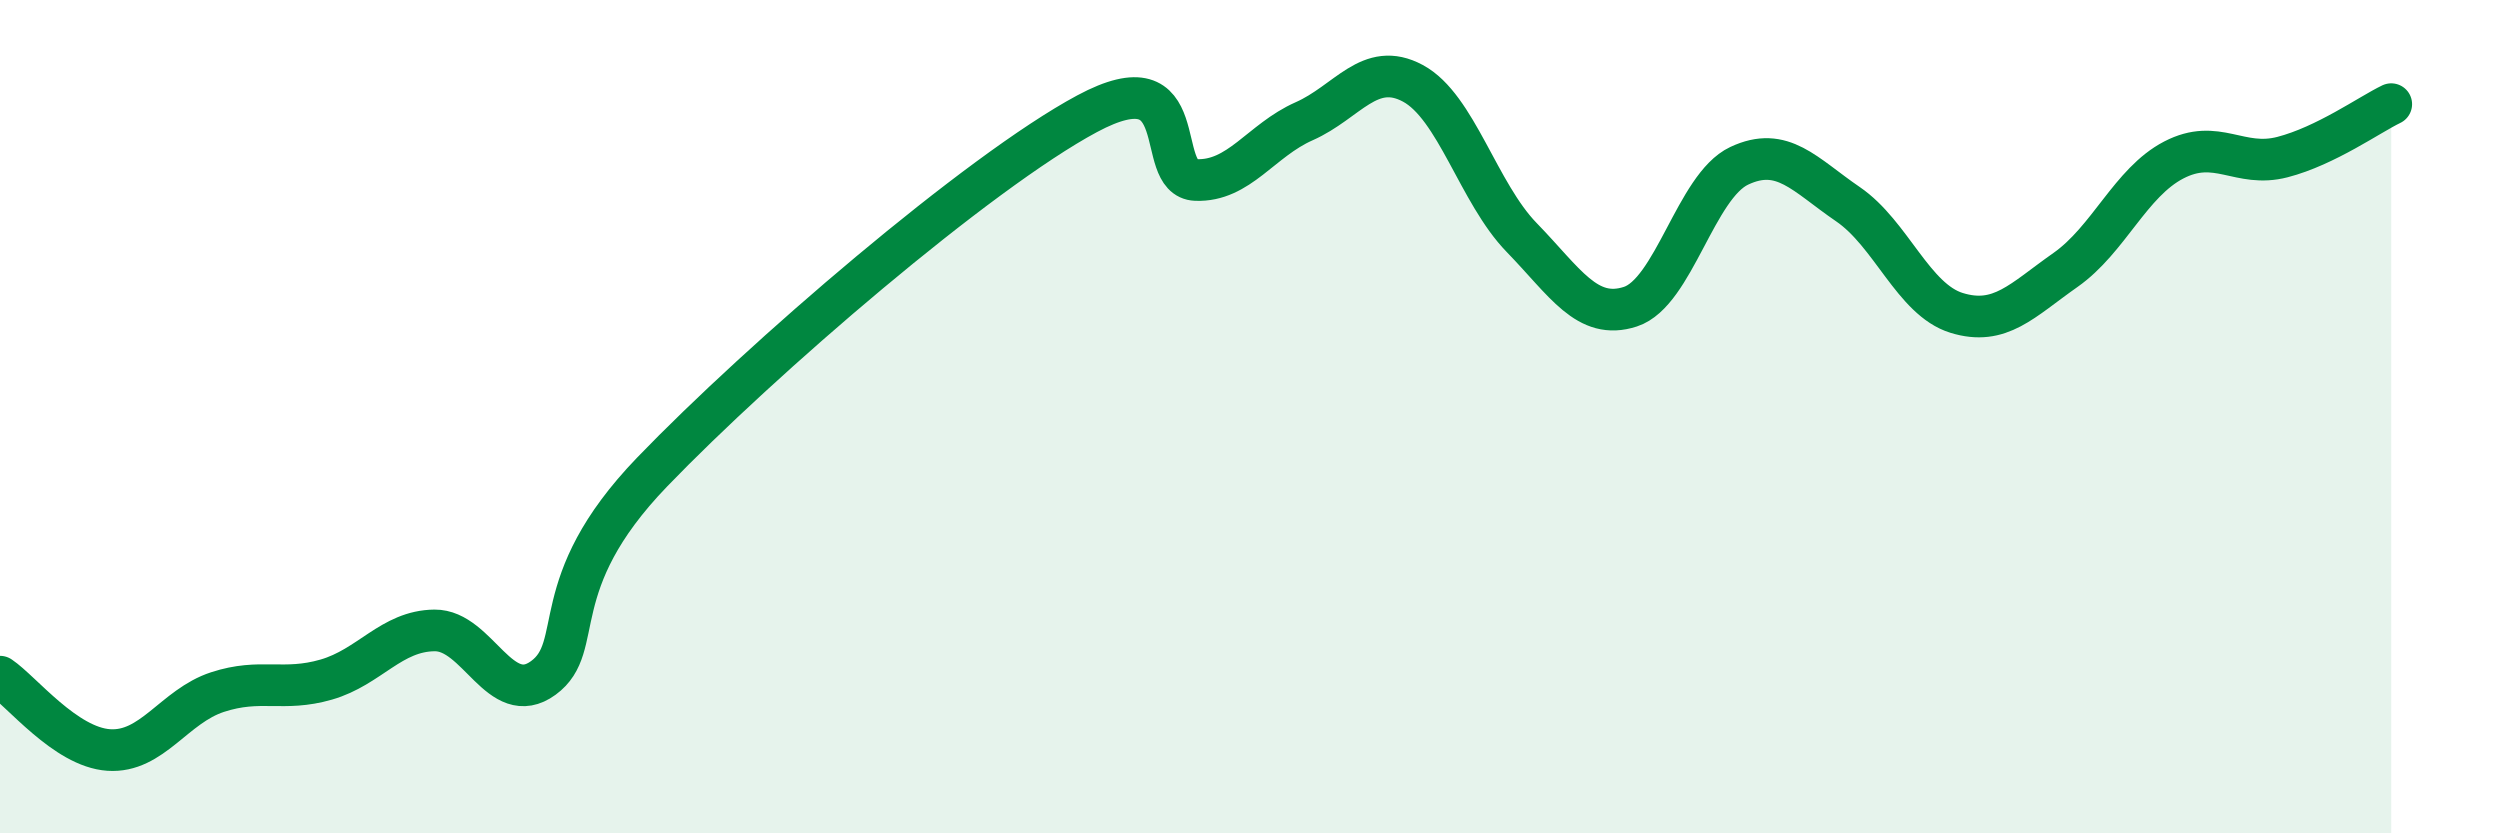
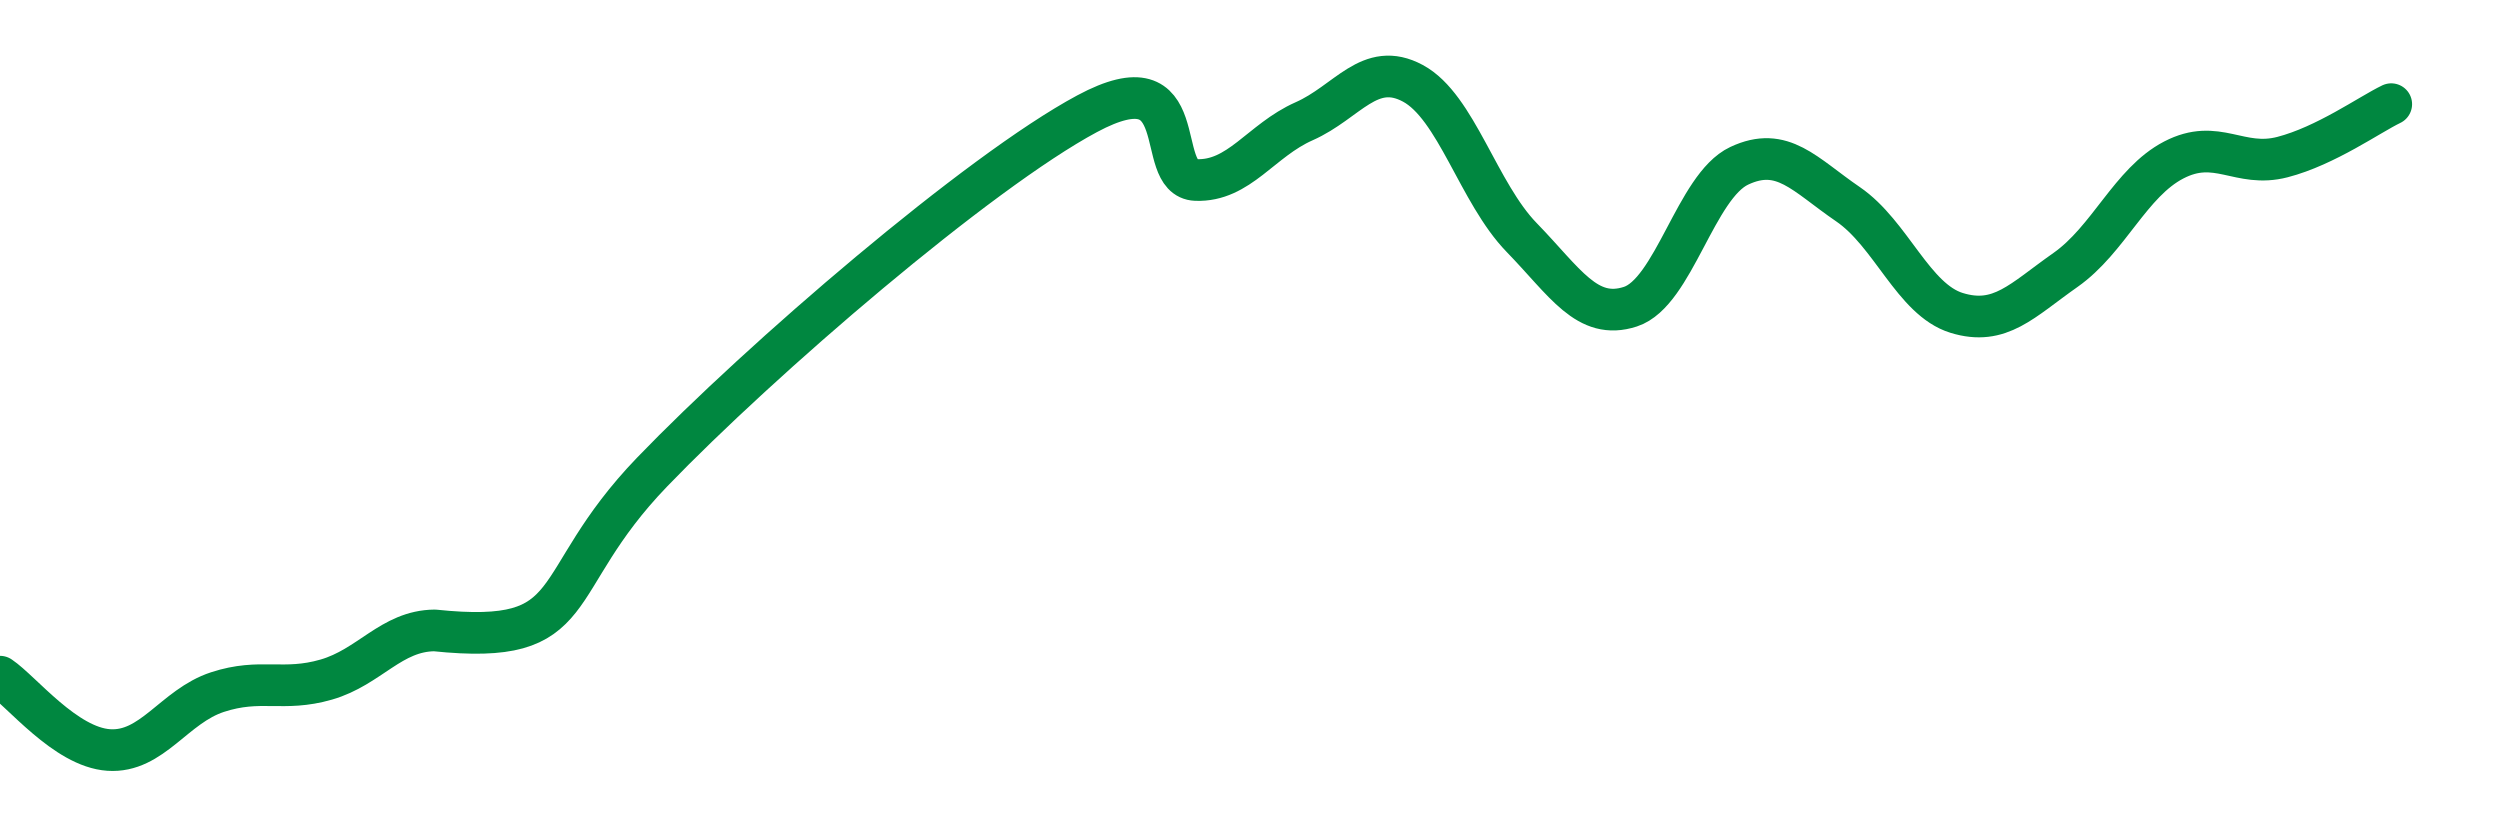
<svg xmlns="http://www.w3.org/2000/svg" width="60" height="20" viewBox="0 0 60 20">
-   <path d="M 0,16.24 C 0.52,16.59 1.57,17.93 2.61,18 C 3.65,18.07 4.18,16.95 5.22,16.61 C 6.26,16.27 6.79,16.61 7.83,16.31 C 8.87,16.01 9.39,15.14 10.43,15.13 C 11.47,15.12 12,17.03 13.04,16.27 C 14.08,15.51 13.04,14.04 15.65,11.33 C 18.26,8.62 23.48,4.13 26.09,2.73 C 28.7,1.33 27.66,4.28 28.7,4.32 C 29.74,4.36 30.26,3.37 31.3,2.91 C 32.34,2.45 32.87,1.44 33.91,2 C 34.95,2.56 35.48,4.63 36.52,5.7 C 37.56,6.77 38.09,7.7 39.13,7.36 C 40.17,7.02 40.7,4.47 41.74,3.98 C 42.78,3.49 43.31,4.19 44.35,4.9 C 45.39,5.61 45.92,7.19 46.96,7.51 C 48,7.83 48.53,7.21 49.57,6.48 C 50.61,5.75 51.13,4.38 52.17,3.84 C 53.21,3.3 53.74,4.04 54.78,3.77 C 55.82,3.5 56.87,2.75 57.39,2.5L57.39 20L0 20Z" fill="#008740" opacity="0.1" stroke-linecap="round" stroke-linejoin="round" />
-   <path d="M 0,16.24 C 0.52,16.59 1.57,17.93 2.61,18 C 3.65,18.07 4.18,16.95 5.22,16.61 C 6.26,16.27 6.79,16.61 7.83,16.31 C 8.87,16.01 9.39,15.14 10.43,15.13 C 11.47,15.12 12,17.03 13.04,16.27 C 14.08,15.51 13.04,14.04 15.65,11.33 C 18.26,8.62 23.48,4.13 26.09,2.73 C 28.7,1.33 27.66,4.28 28.7,4.32 C 29.74,4.36 30.26,3.37 31.3,2.91 C 32.34,2.45 32.87,1.44 33.91,2 C 34.95,2.56 35.48,4.63 36.52,5.7 C 37.56,6.77 38.09,7.7 39.13,7.36 C 40.17,7.02 40.7,4.47 41.74,3.98 C 42.78,3.49 43.31,4.19 44.35,4.9 C 45.39,5.61 45.92,7.19 46.96,7.51 C 48,7.83 48.53,7.21 49.57,6.48 C 50.61,5.75 51.13,4.38 52.17,3.84 C 53.21,3.3 53.74,4.04 54.78,3.77 C 55.82,3.5 56.87,2.75 57.39,2.5" stroke="#008740" stroke-width="1" fill="none" stroke-linecap="round" stroke-linejoin="round" />
+   <path d="M 0,16.24 C 0.52,16.59 1.57,17.93 2.61,18 C 3.65,18.07 4.18,16.95 5.22,16.61 C 6.26,16.27 6.79,16.61 7.83,16.31 C 8.87,16.01 9.39,15.14 10.43,15.13 C 14.08,15.51 13.04,14.04 15.65,11.33 C 18.26,8.62 23.48,4.13 26.09,2.73 C 28.7,1.33 27.66,4.28 28.7,4.32 C 29.74,4.36 30.26,3.37 31.3,2.91 C 32.34,2.45 32.87,1.44 33.91,2 C 34.95,2.56 35.48,4.63 36.52,5.7 C 37.56,6.77 38.09,7.7 39.13,7.36 C 40.17,7.02 40.7,4.47 41.74,3.98 C 42.78,3.49 43.31,4.19 44.35,4.9 C 45.39,5.61 45.92,7.19 46.96,7.51 C 48,7.83 48.53,7.21 49.57,6.48 C 50.61,5.75 51.13,4.38 52.17,3.84 C 53.21,3.3 53.74,4.04 54.78,3.77 C 55.82,3.5 56.87,2.75 57.39,2.5" stroke="#008740" stroke-width="1" fill="none" stroke-linecap="round" stroke-linejoin="round" />
</svg>